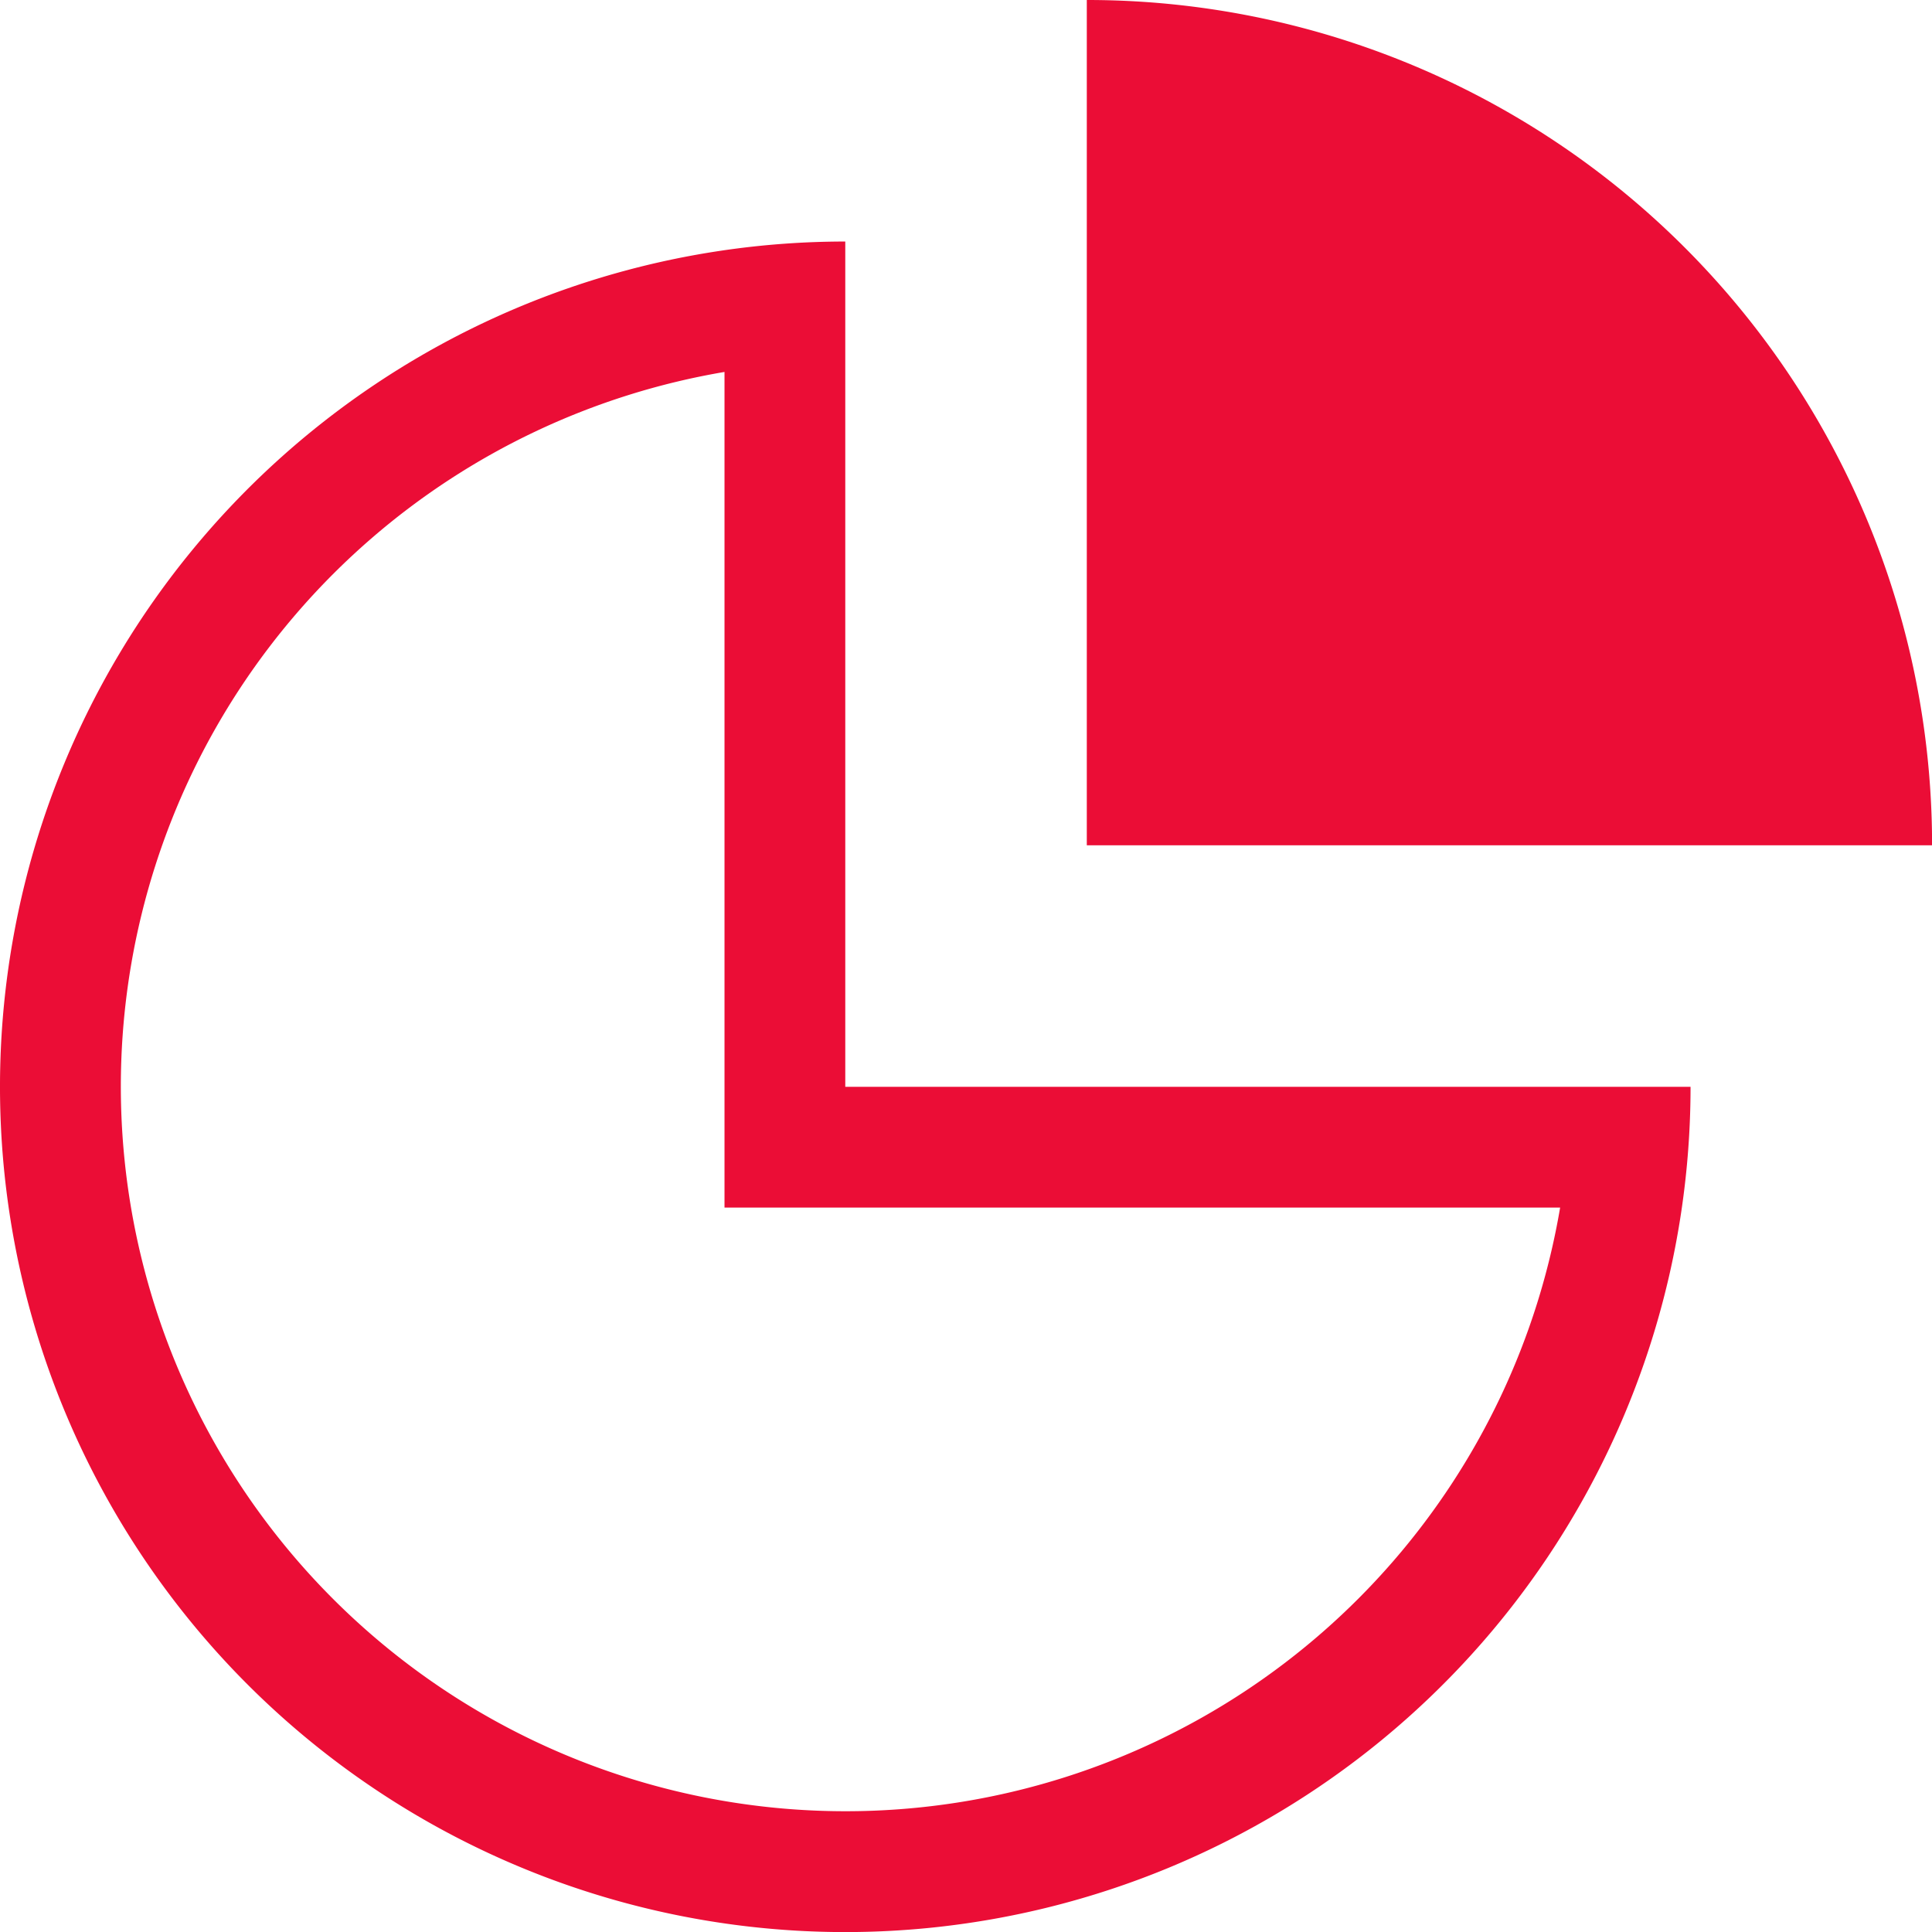
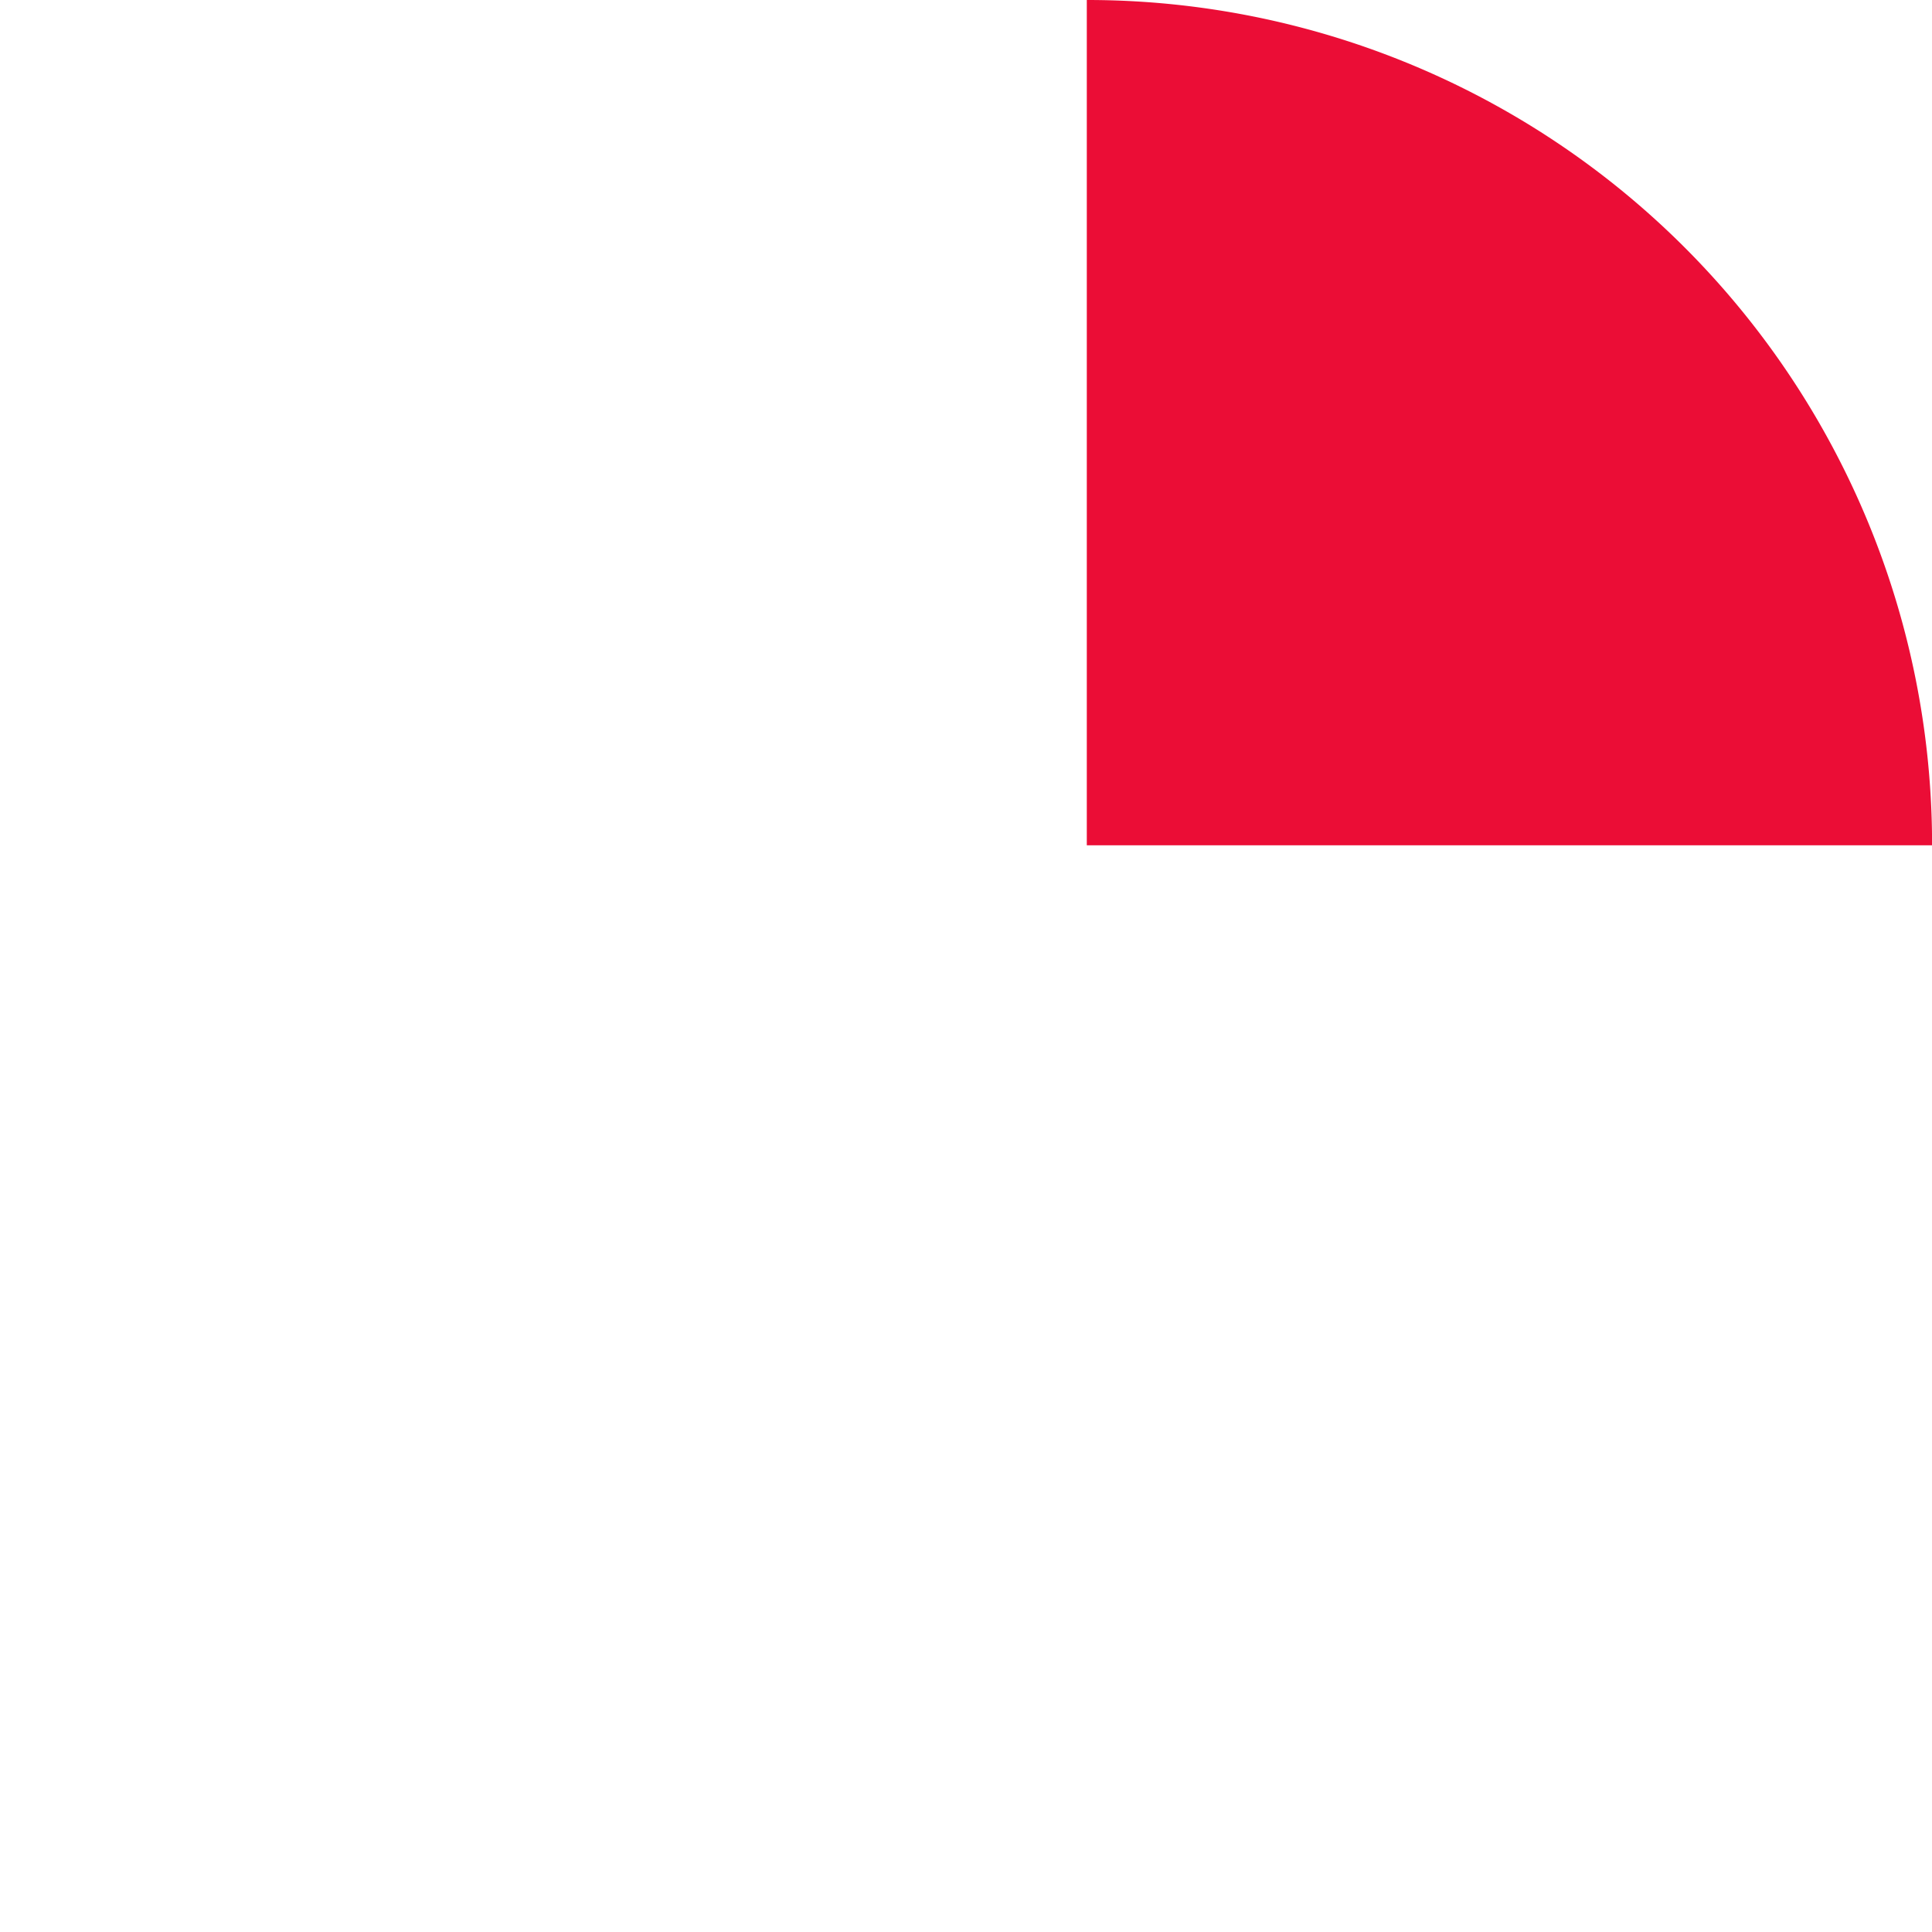
<svg xmlns="http://www.w3.org/2000/svg" width="25.613" height="25.613" viewBox="0 0 25.613 25.613">
  <g id="Group_10309" data-name="Group 10309" transform="translate(-9.195 -9.195)">
    <g id="Group_10332" data-name="Group 10332" transform="translate(-447.633 -1638.805)">
      <path id="Path_3395" data-name="Path 3395" d="M691.84,364.92v11.206h11.206A11.2,11.2,0,0,0,691.84,364.92Z" transform="translate(-220.604 1283.08)" fill="#eb0d36" />
-       <path id="Path_3396" data-name="Path 3396" d="M694.046,366.92a11.206,11.206,0,1,0,11.206,11.206H694.046Zm9.477,12.807a9.608,9.608,0,1,1-11.078-11.078v11.078Z" transform="translate(-226.012 1284.282)" fill="#eb0d36" />
    </g>
  </g>
</svg>